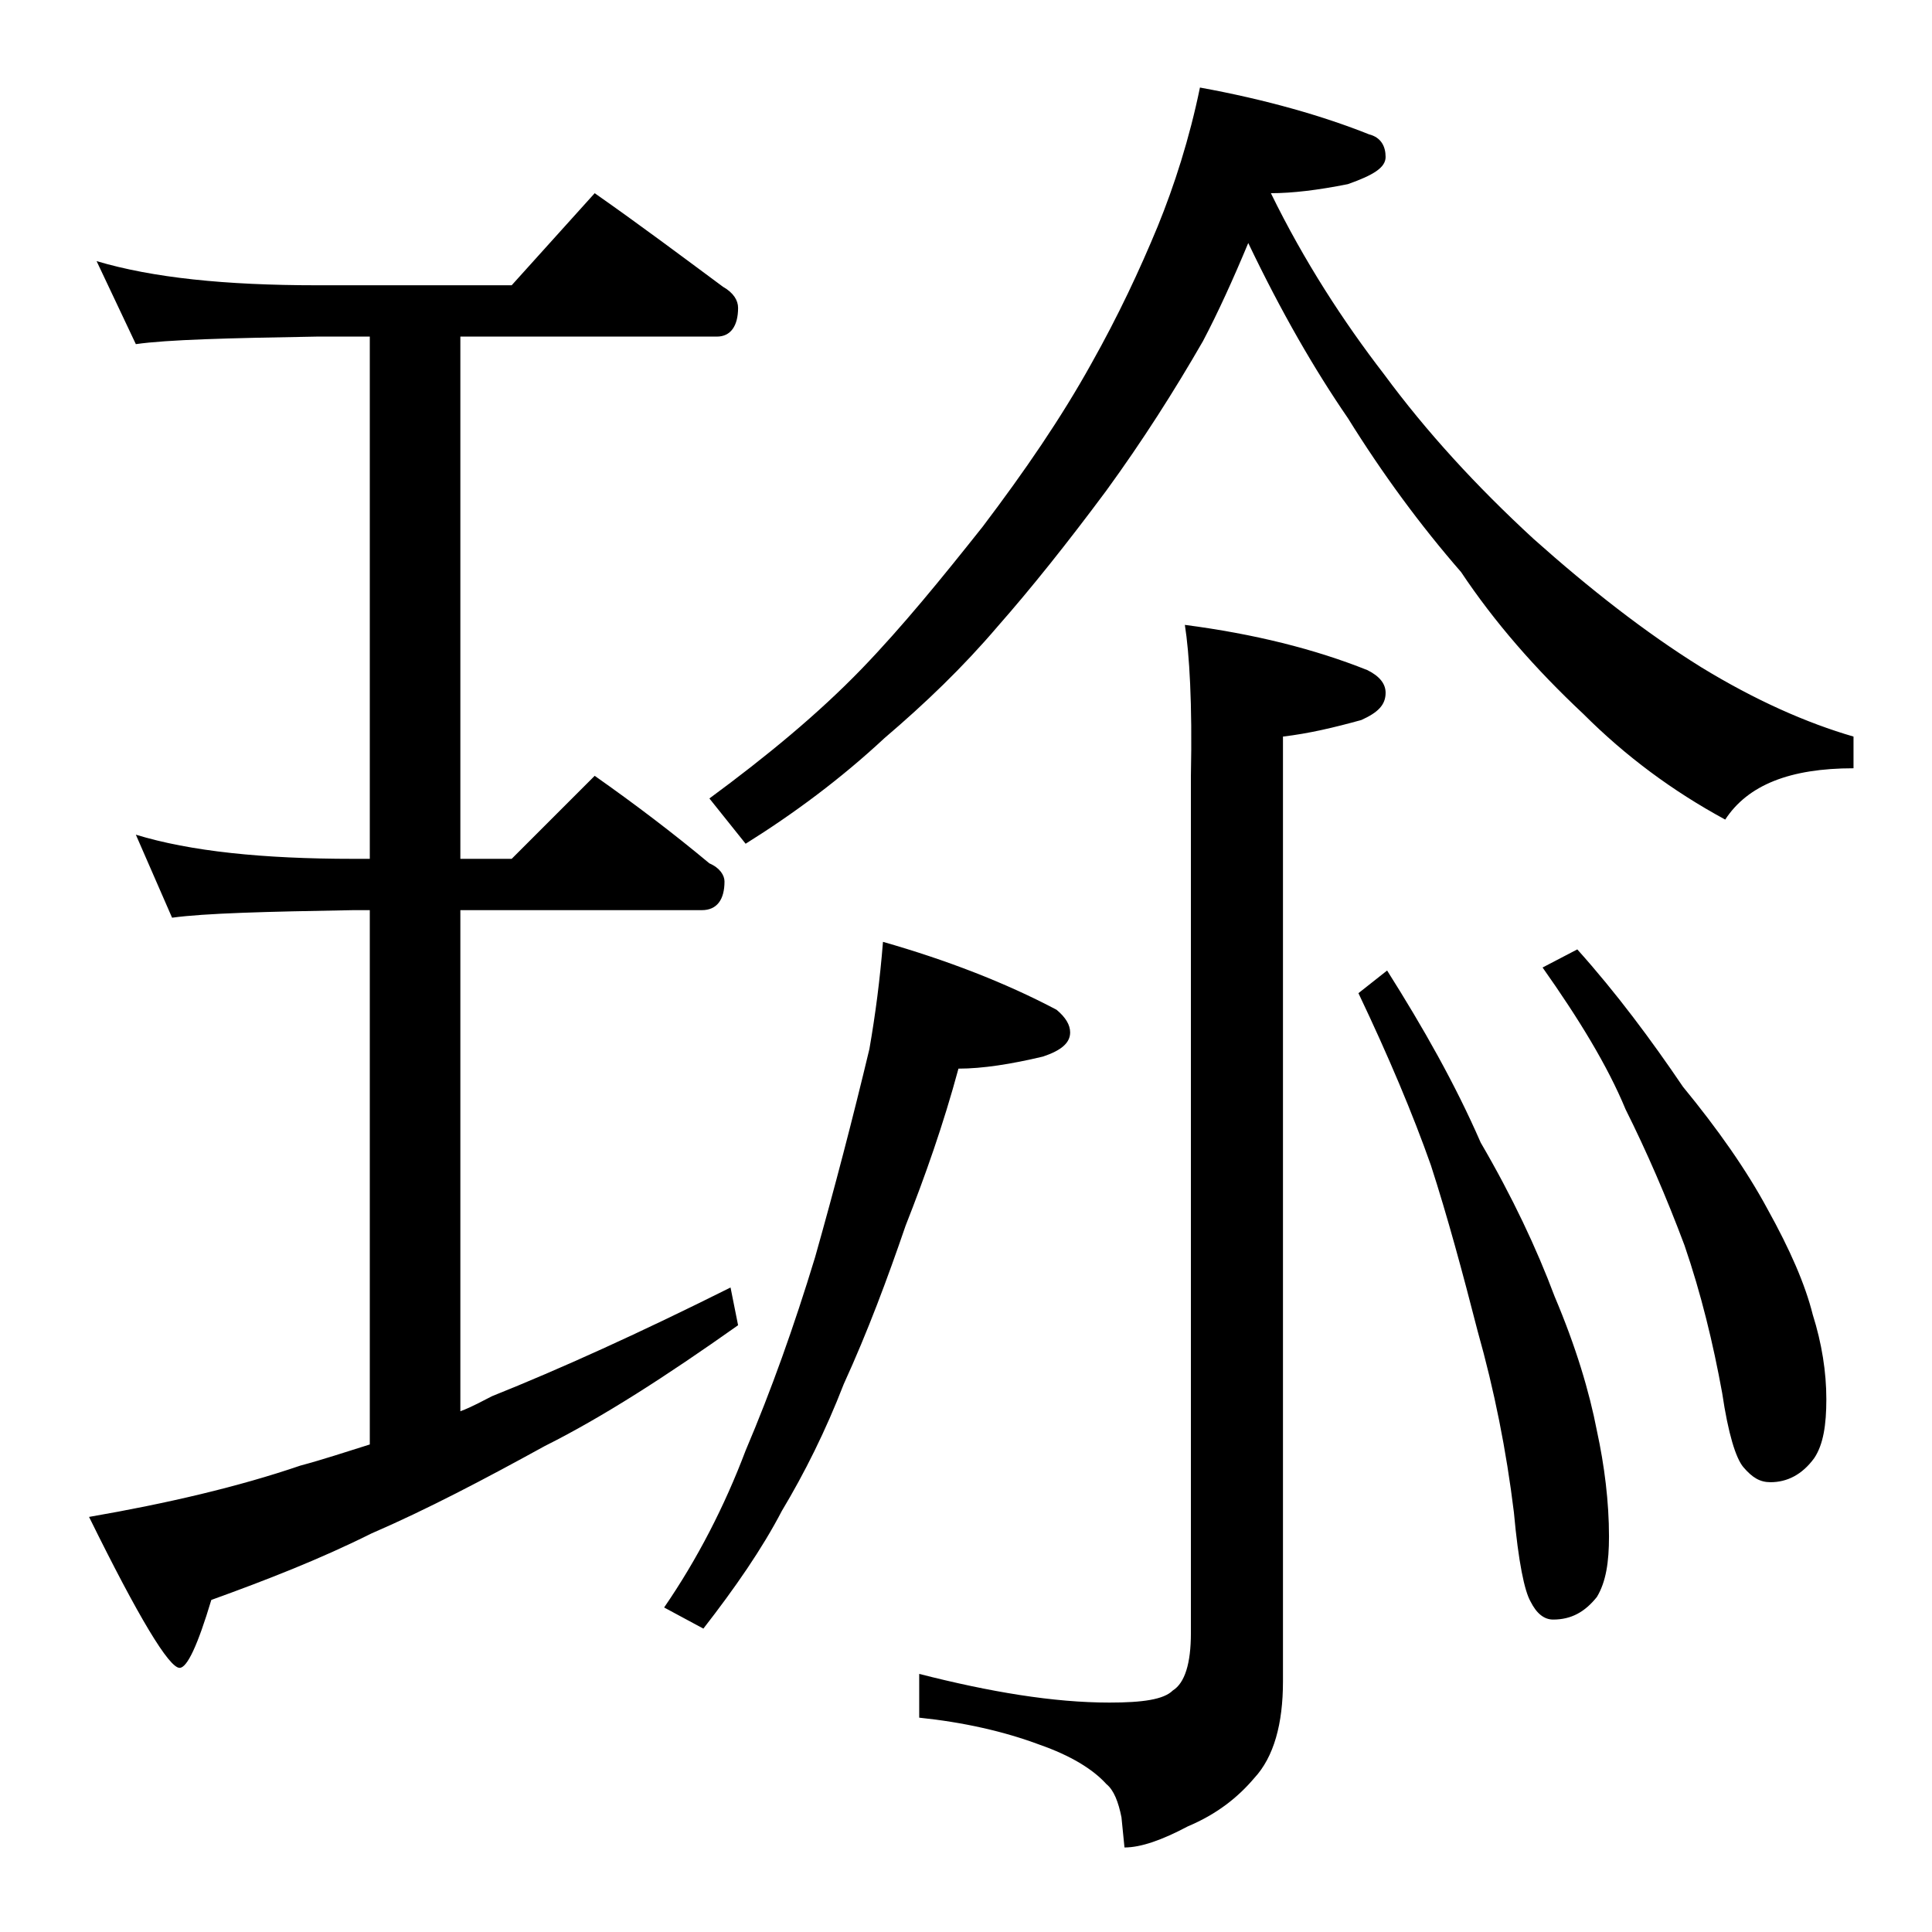
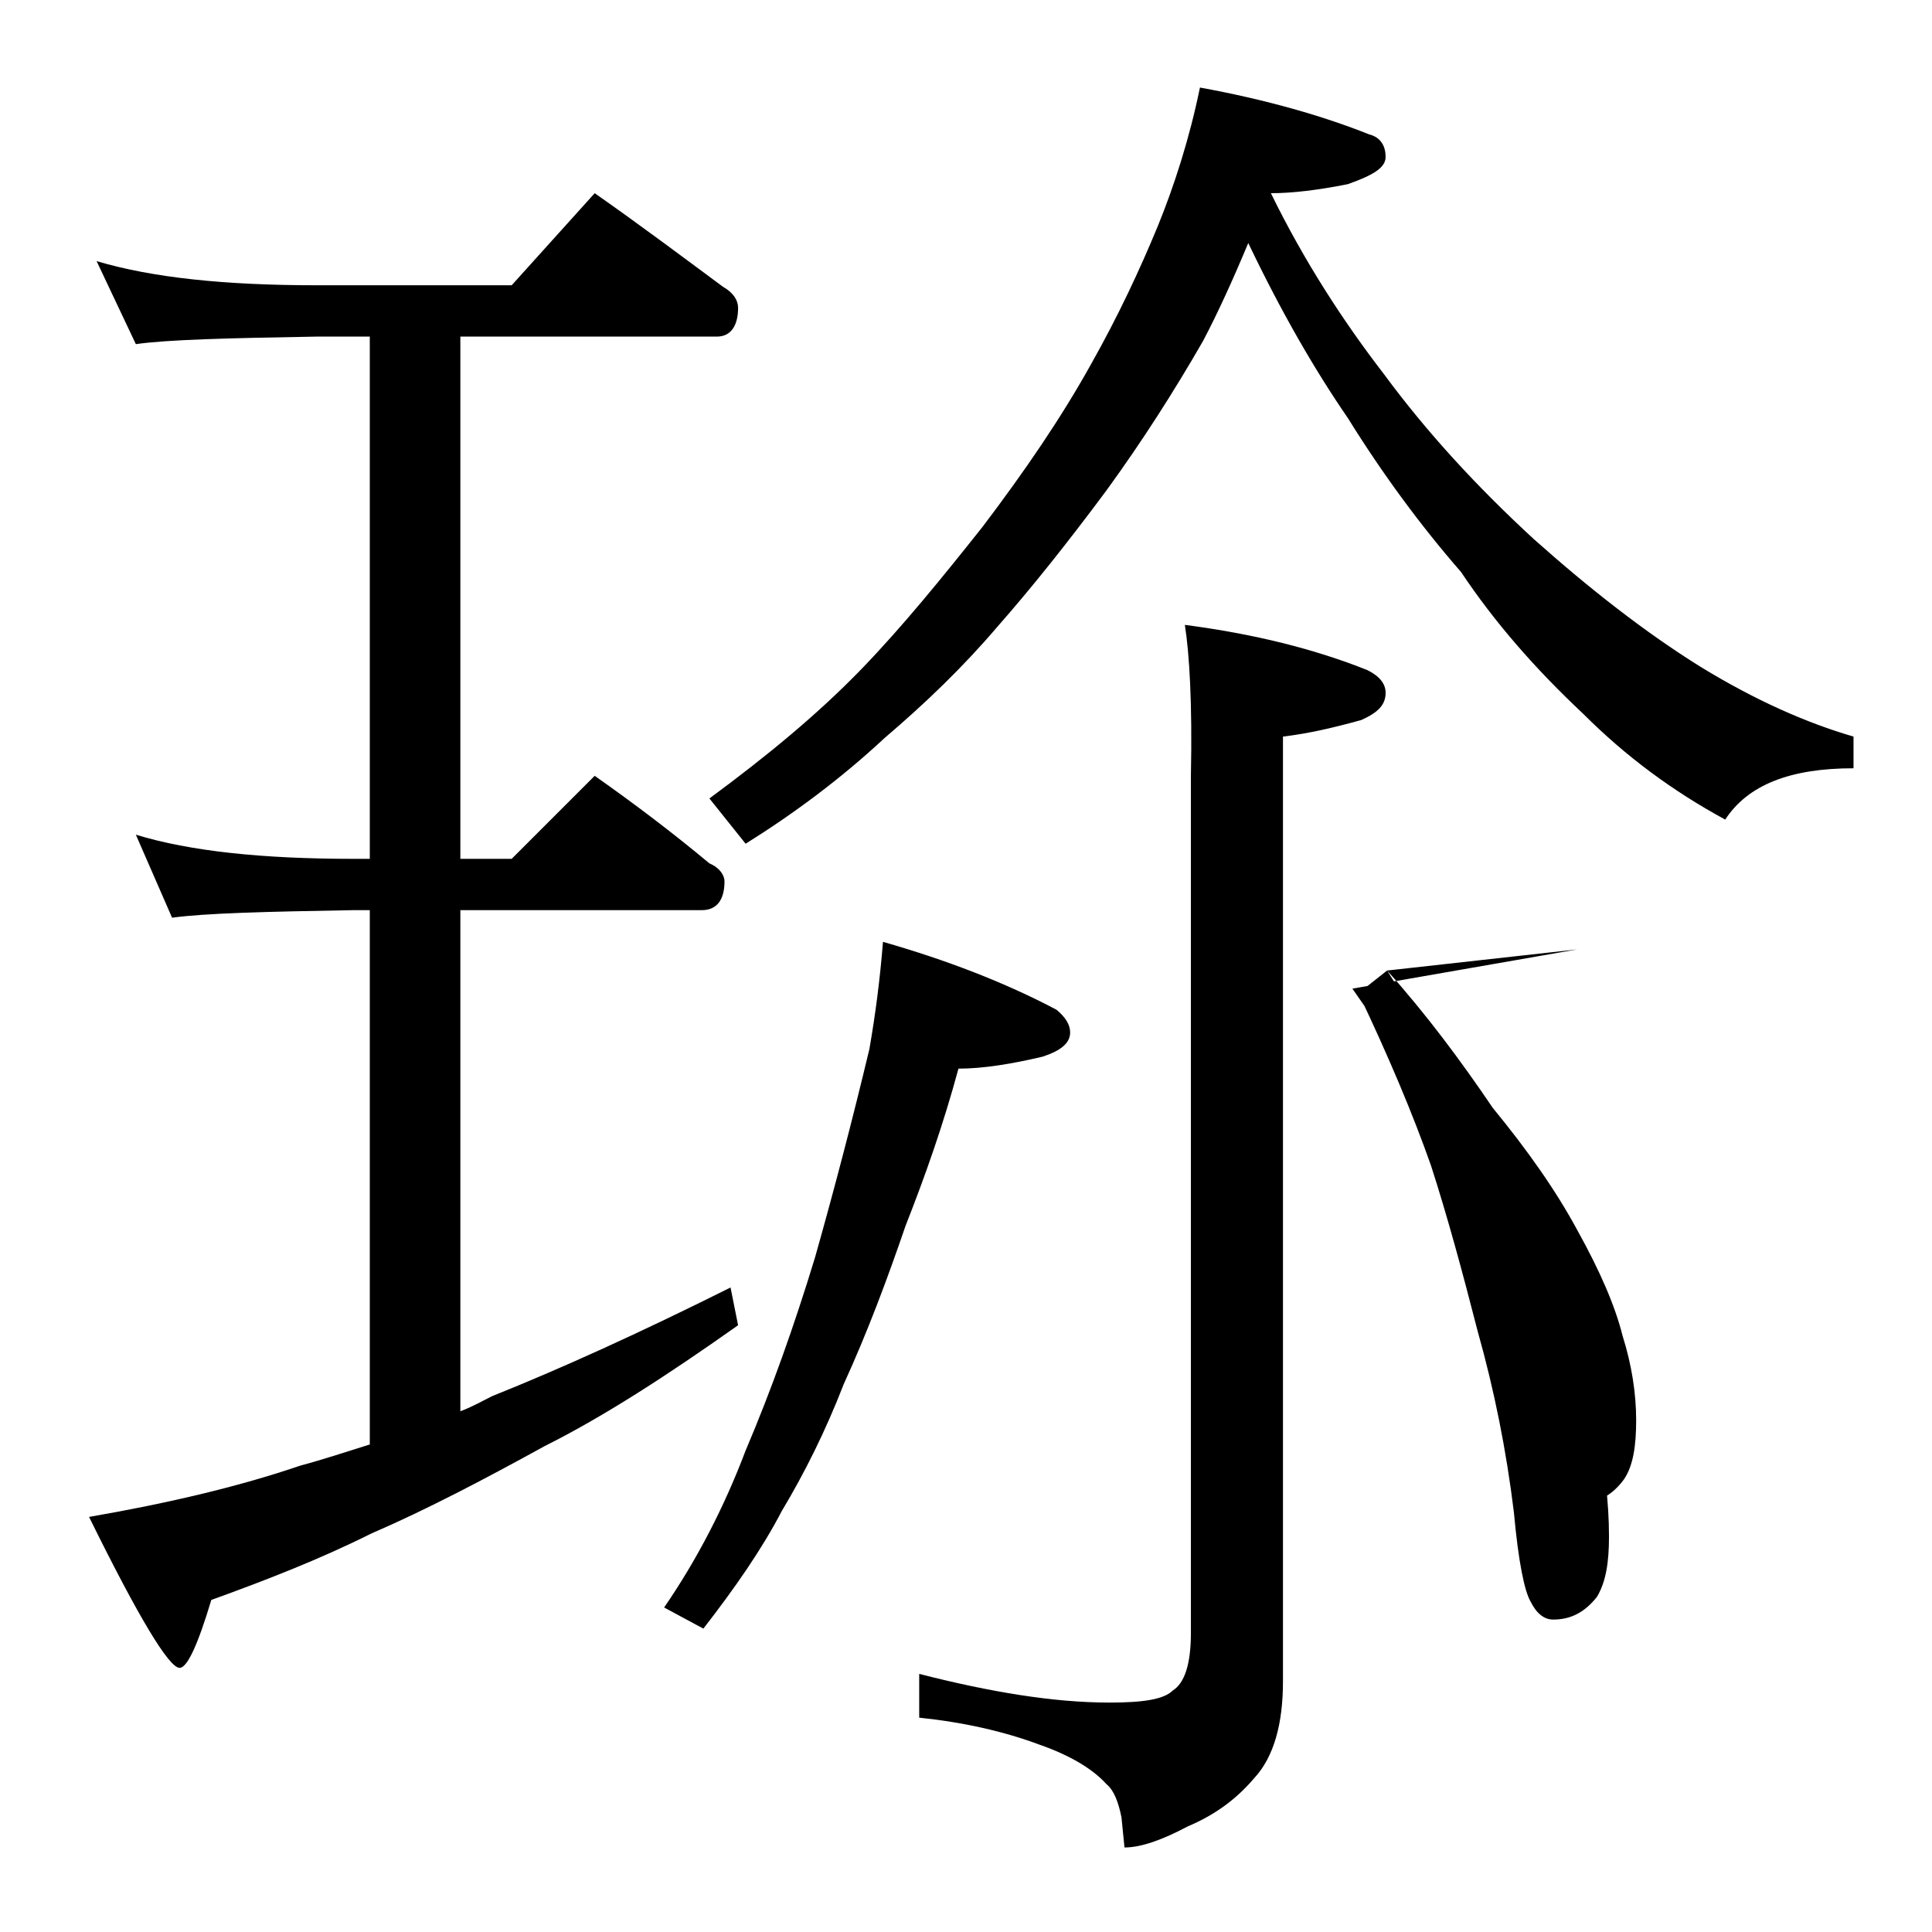
<svg xmlns="http://www.w3.org/2000/svg" version="1.1" id="Layer_1" x="0px" y="0px" viewBox="0 0 128 128" enable-background="new 0 0 128 128" xml:space="preserve">
-   <path d="M6.4,17.3c3.7,1.1,8.5,1.6,14.6,1.6h12.9l5.5-6.1c3,2.1,5.8,4.2,8.5,6.2c0.7,0.4,1,0.9,1,1.4c0,1.2-0.5,1.9-1.4,1.9h-17  v34.6h3.4l5.5-5.5c2.7,1.9,5.2,3.8,7.6,5.8c0.7,0.3,1,0.8,1,1.2c0,1.2-0.5,1.9-1.5,1.9h-16v33.2c0.8-0.3,1.5-0.7,2.1-1  c4.5-1.8,9.8-4.2,15.8-7.2l0.5,2.5c-4.8,3.4-9,6.1-12.8,8c-4,2.2-7.8,4.2-11.5,5.8c-3.4,1.7-7,3.1-10.6,4.4c-0.9,3-1.6,4.5-2.1,4.5  c-0.7,0-2.7-3.3-6-10c5.2-0.9,9.9-2,14-3.4c1.5-0.4,3-0.9,4.6-1.4V60.3h-1.1c-5.8,0.1-9.8,0.2-12,0.5L9,55.3  c3.6,1.1,8.4,1.6,14.4,1.6h1.1V22.3H21c-5.9,0.1-9.9,0.2-12,0.5L6.4,17.3z M58.5,62.4c4.2,1.2,8.1,2.7,11.5,4.5  c0.6,0.5,0.9,1,0.9,1.5c0,0.7-0.6,1.2-1.8,1.6c-2.1,0.5-4,0.8-5.6,0.8c-1,3.7-2.2,7.1-3.5,10.4c-1.2,3.5-2.5,7-4.1,10.5  c-1.2,3.1-2.6,5.9-4.1,8.4c-1.3,2.5-3.1,5.1-5.2,7.8l-2.6-1.4c2.2-3.2,4-6.7,5.4-10.4c1.7-4,3.2-8.2,4.6-12.8  c1.3-4.6,2.5-9.2,3.6-13.8C58,67.2,58.3,64.9,58.5,62.4z M79.5,5.8c4.4,0.8,8.2,1.9,11.2,3.1c0.8,0.2,1.1,0.8,1.1,1.5  c0,0.7-0.8,1.2-2.5,1.8c-2,0.4-3.7,0.6-5.1,0.6c2.2,4.5,4.8,8.5,7.5,12c2.8,3.8,6.1,7.4,9.9,10.9c3.7,3.3,7.4,6.2,11.1,8.5  c3.6,2.2,7,3.7,10.1,4.6v2.1c-4.2,0-7,1.1-8.5,3.4c-3.5-1.9-6.6-4.2-9.4-7c-3.2-3-5.9-6.1-8.1-9.4c-2.7-3.1-5.2-6.5-7.5-10.2  c-2.2-3.2-4.4-7-6.6-11.6c-1,2.4-2,4.6-3,6.5c-1.9,3.3-4,6.6-6.4,9.9c-2.6,3.5-5,6.5-7.2,9c-2.3,2.7-4.8,5.1-7.5,7.4  c-2.9,2.7-6,5-9.2,7L47,52.9c3.8-2.8,7.2-5.6,10.1-8.6c2.7-2.8,5.3-6,8-9.4c2.8-3.7,5.2-7.2,7.2-10.8c1.8-3.2,3.2-6.2,4.4-9.1  C77.8,12.3,78.8,9.2,79.5,5.8z M78.5,41.4c4.6,0.6,8.6,1.6,12.1,3c0.8,0.4,1.2,0.9,1.2,1.5c0,0.8-0.5,1.3-1.6,1.8  c-1.8,0.5-3.5,0.9-5.2,1.1v62.6c0,2.8-0.6,5-1.9,6.4c-1.1,1.3-2.5,2.4-4.4,3.2c-1.7,0.9-3.1,1.4-4.2,1.4l-0.2-2  c-0.2-1-0.5-1.8-1-2.2c-0.9-1-2.4-1.9-4.4-2.6c-2.4-0.9-5.1-1.5-8-1.8v-2.9c4.7,1.2,8.9,1.9,12.6,1.9c2.2,0,3.6-0.2,4.2-0.8  c0.8-0.5,1.2-1.8,1.2-3.8V51.4C79,46.6,78.8,43.3,78.5,41.4z M91.9,64.3c2.4,3.8,4.5,7.5,6.2,11.4c2.1,3.6,3.7,7,4.9,10.2  c1.4,3.3,2.3,6.3,2.8,8.9c0.5,2.3,0.8,4.7,0.8,7c0,1.7-0.2,3-0.8,4c-0.8,1-1.7,1.5-2.9,1.5c-0.6,0-1.1-0.4-1.5-1.2  c-0.4-0.7-0.8-2.6-1.1-5.9c-0.5-4.1-1.3-8.1-2.4-12c-1-3.9-2-7.6-3.1-11c-1.2-3.4-2.8-7.2-4.8-11.4L91.9,64.3z M104.5,62.9  c2.6,2.9,4.9,6,7,9.1c2.3,2.8,4.2,5.5,5.6,8.1c1.5,2.7,2.5,5,3,7c0.6,1.9,0.9,3.8,0.9,5.6c0,1.7-0.2,3-0.8,3.9  c-0.8,1.1-1.8,1.6-2.9,1.6c-0.7,0-1.2-0.3-1.8-1c-0.5-0.6-1-2.2-1.4-4.9c-0.6-3.3-1.4-6.6-2.5-9.8c-1.2-3.2-2.5-6.2-3.9-9  c-1.2-2.9-3.1-6-5.5-9.4L104.5,62.9z" />
+   <path d="M6.4,17.3c3.7,1.1,8.5,1.6,14.6,1.6h12.9l5.5-6.1c3,2.1,5.8,4.2,8.5,6.2c0.7,0.4,1,0.9,1,1.4c0,1.2-0.5,1.9-1.4,1.9h-17  v34.6h3.4l5.5-5.5c2.7,1.9,5.2,3.8,7.6,5.8c0.7,0.3,1,0.8,1,1.2c0,1.2-0.5,1.9-1.5,1.9h-16v33.2c0.8-0.3,1.5-0.7,2.1-1  c4.5-1.8,9.8-4.2,15.8-7.2l0.5,2.5c-4.8,3.4-9,6.1-12.8,8c-4,2.2-7.8,4.2-11.5,5.8c-3.4,1.7-7,3.1-10.6,4.4c-0.9,3-1.6,4.5-2.1,4.5  c-0.7,0-2.7-3.3-6-10c5.2-0.9,9.9-2,14-3.4c1.5-0.4,3-0.9,4.6-1.4V60.3h-1.1c-5.8,0.1-9.8,0.2-12,0.5L9,55.3  c3.6,1.1,8.4,1.6,14.4,1.6h1.1V22.3H21c-5.9,0.1-9.9,0.2-12,0.5L6.4,17.3z M58.5,62.4c4.2,1.2,8.1,2.7,11.5,4.5  c0.6,0.5,0.9,1,0.9,1.5c0,0.7-0.6,1.2-1.8,1.6c-2.1,0.5-4,0.8-5.6,0.8c-1,3.7-2.2,7.1-3.5,10.4c-1.2,3.5-2.5,7-4.1,10.5  c-1.2,3.1-2.6,5.9-4.1,8.4c-1.3,2.5-3.1,5.1-5.2,7.8l-2.6-1.4c2.2-3.2,4-6.7,5.4-10.4c1.7-4,3.2-8.2,4.6-12.8  c1.3-4.6,2.5-9.2,3.6-13.8C58,67.2,58.3,64.9,58.5,62.4z M79.5,5.8c4.4,0.8,8.2,1.9,11.2,3.1c0.8,0.2,1.1,0.8,1.1,1.5  c0,0.7-0.8,1.2-2.5,1.8c-2,0.4-3.7,0.6-5.1,0.6c2.2,4.5,4.8,8.5,7.5,12c2.8,3.8,6.1,7.4,9.9,10.9c3.7,3.3,7.4,6.2,11.1,8.5  c3.6,2.2,7,3.7,10.1,4.6v2.1c-4.2,0-7,1.1-8.5,3.4c-3.5-1.9-6.6-4.2-9.4-7c-3.2-3-5.9-6.1-8.1-9.4c-2.7-3.1-5.2-6.5-7.5-10.2  c-2.2-3.2-4.4-7-6.6-11.6c-1,2.4-2,4.6-3,6.5c-1.9,3.3-4,6.6-6.4,9.9c-2.6,3.5-5,6.5-7.2,9c-2.3,2.7-4.8,5.1-7.5,7.4  c-2.9,2.7-6,5-9.2,7L47,52.9c3.8-2.8,7.2-5.6,10.1-8.6c2.7-2.8,5.3-6,8-9.4c2.8-3.7,5.2-7.2,7.2-10.8c1.8-3.2,3.2-6.2,4.4-9.1  C77.8,12.3,78.8,9.2,79.5,5.8z M78.5,41.4c4.6,0.6,8.6,1.6,12.1,3c0.8,0.4,1.2,0.9,1.2,1.5c0,0.8-0.5,1.3-1.6,1.8  c-1.8,0.5-3.5,0.9-5.2,1.1v62.6c0,2.8-0.6,5-1.9,6.4c-1.1,1.3-2.5,2.4-4.4,3.2c-1.7,0.9-3.1,1.4-4.2,1.4l-0.2-2  c-0.2-1-0.5-1.8-1-2.2c-0.9-1-2.4-1.9-4.4-2.6c-2.4-0.9-5.1-1.5-8-1.8v-2.9c4.7,1.2,8.9,1.9,12.6,1.9c2.2,0,3.6-0.2,4.2-0.8  c0.8-0.5,1.2-1.8,1.2-3.8V51.4C79,46.6,78.8,43.3,78.5,41.4z M91.9,64.3c2.4,3.8,4.5,7.5,6.2,11.4c2.1,3.6,3.7,7,4.9,10.2  c1.4,3.3,2.3,6.3,2.8,8.9c0.5,2.3,0.8,4.7,0.8,7c0,1.7-0.2,3-0.8,4c-0.8,1-1.7,1.5-2.9,1.5c-0.6,0-1.1-0.4-1.5-1.2  c-0.4-0.7-0.8-2.6-1.1-5.9c-0.5-4.1-1.3-8.1-2.4-12c-1-3.9-2-7.6-3.1-11c-1.2-3.4-2.8-7.2-4.8-11.4L91.9,64.3z c2.6,2.9,4.9,6,7,9.1c2.3,2.8,4.2,5.5,5.6,8.1c1.5,2.7,2.5,5,3,7c0.6,1.9,0.9,3.8,0.9,5.6c0,1.7-0.2,3-0.8,3.9  c-0.8,1.1-1.8,1.6-2.9,1.6c-0.7,0-1.2-0.3-1.8-1c-0.5-0.6-1-2.2-1.4-4.9c-0.6-3.3-1.4-6.6-2.5-9.8c-1.2-3.2-2.5-6.2-3.9-9  c-1.2-2.9-3.1-6-5.5-9.4L104.5,62.9z" />
</svg>